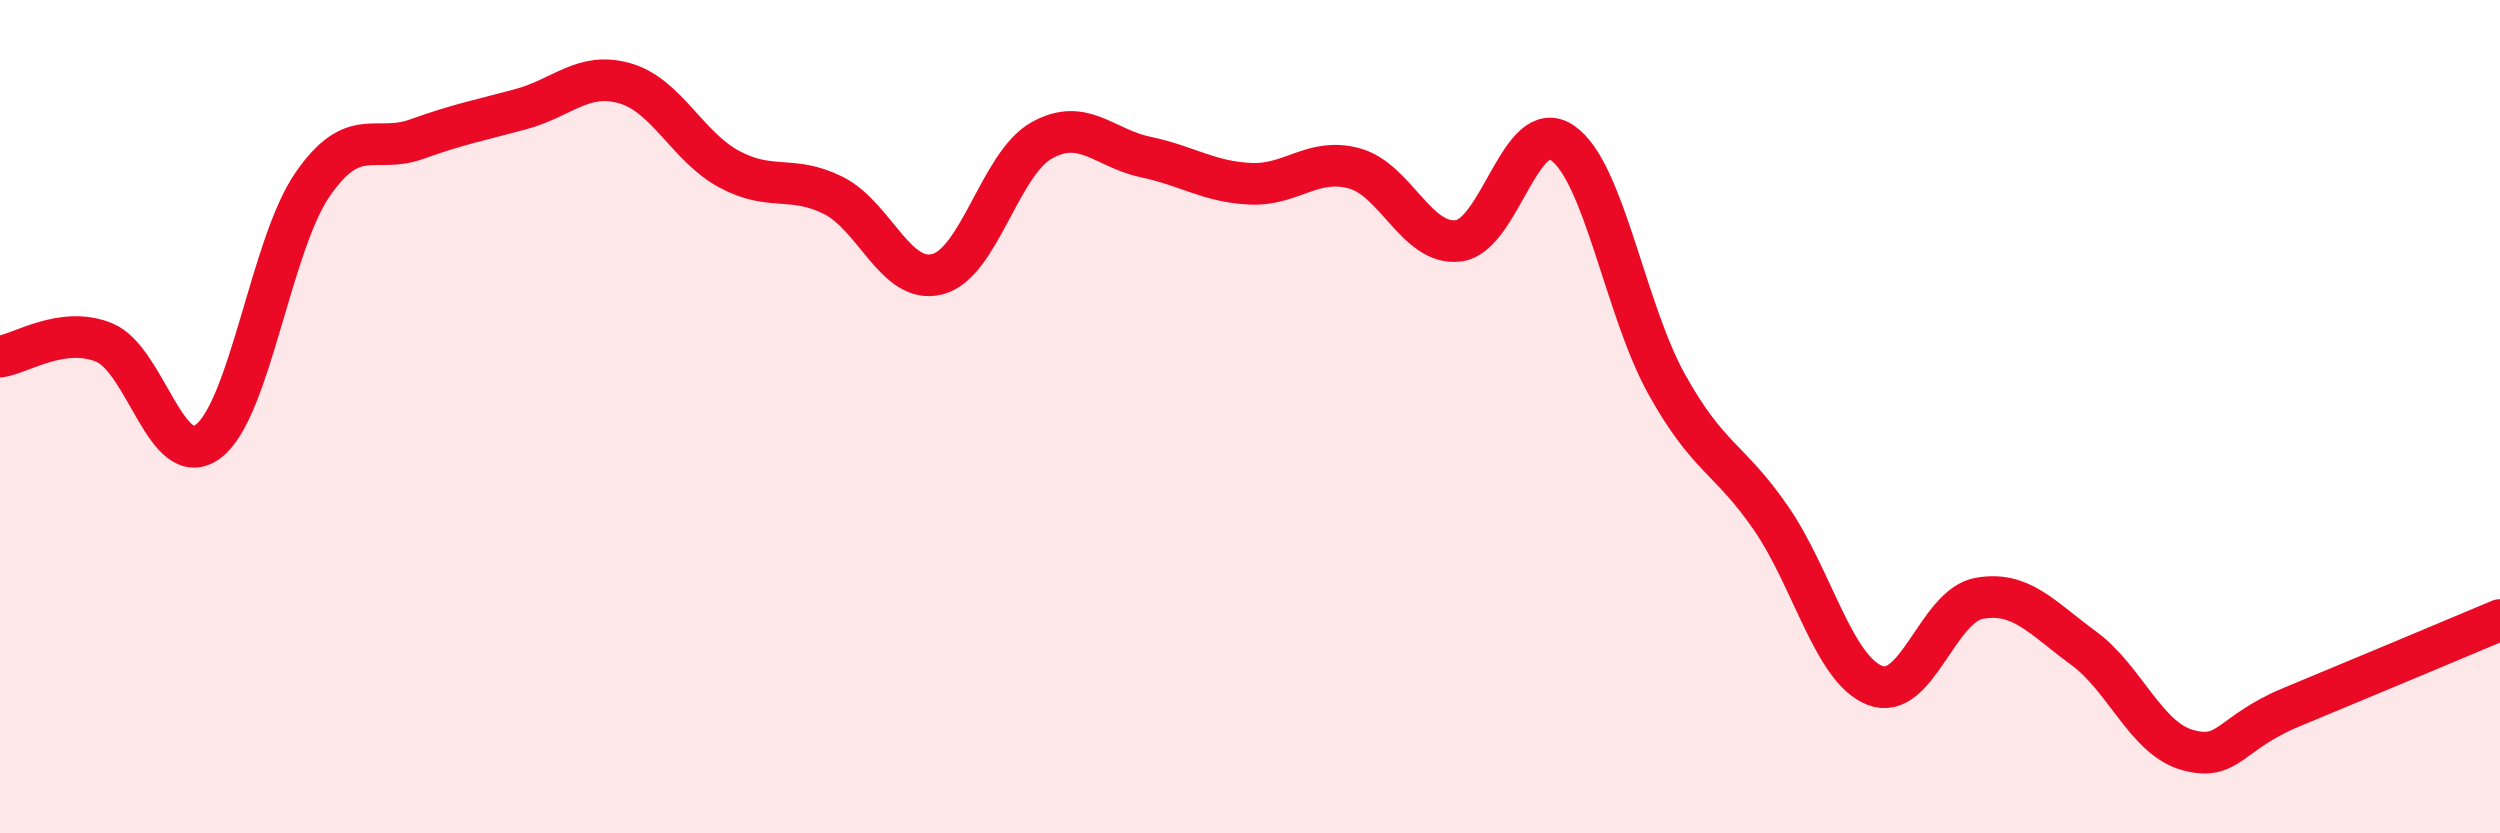
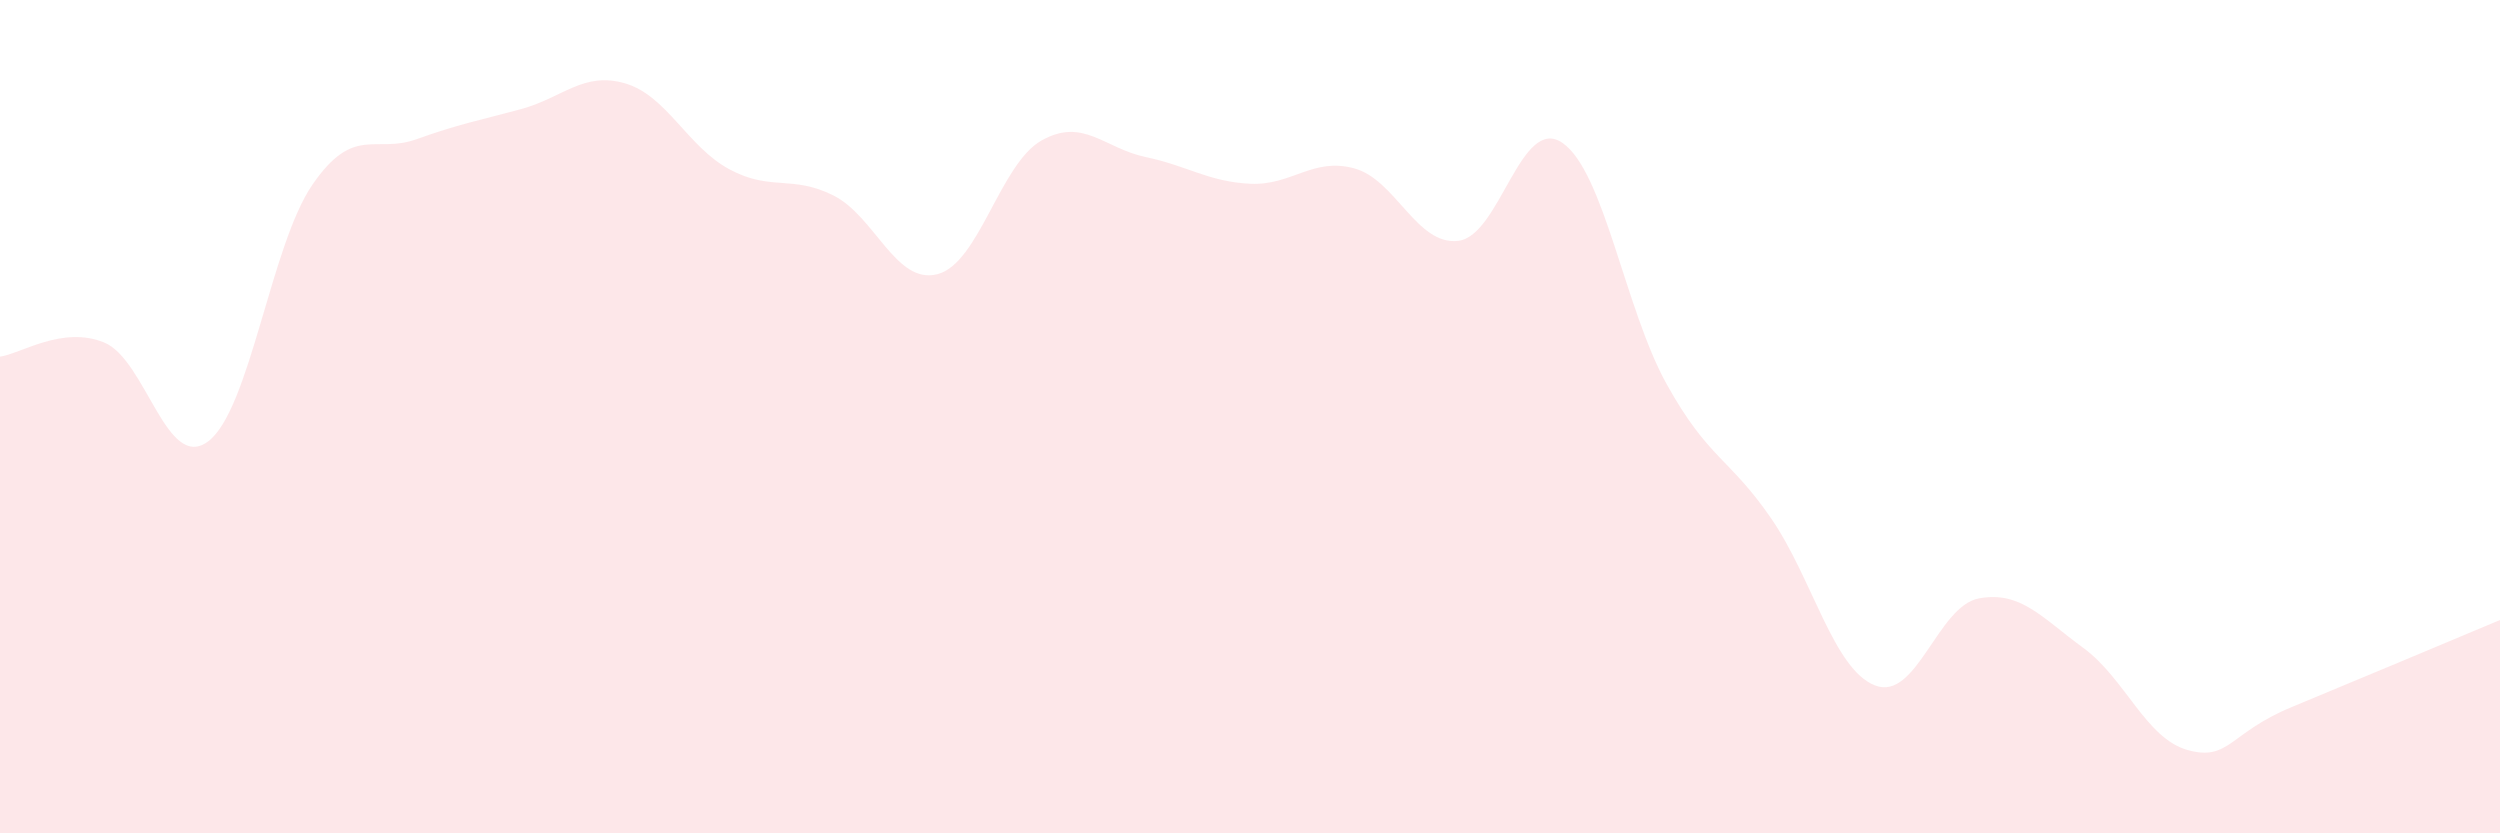
<svg xmlns="http://www.w3.org/2000/svg" width="60" height="20" viewBox="0 0 60 20">
  <path d="M 0,8.56 C 0.5,8.49 1.5,7.81 2.5,8.22 C 3.5,8.63 4,11.35 5,10.59 C 6,9.83 6.5,5.88 7.5,4.43 C 8.5,2.98 9,3.7 10,3.34 C 11,2.98 11.5,2.89 12.5,2.62 C 13.5,2.35 14,1.71 15,2 C 16,2.29 16.5,3.52 17.5,4.06 C 18.5,4.6 19,4.19 20,4.69 C 21,5.19 21.5,6.84 22.5,6.58 C 23.5,6.32 24,3.93 25,3.37 C 26,2.81 26.5,3.56 27.5,3.77 C 28.5,3.98 29,4.36 30,4.41 C 31,4.46 31.5,3.77 32.5,4.04 C 33.5,4.31 34,5.9 35,5.78 C 36,5.66 36.5,2.74 37.5,3.43 C 38.5,4.12 39,7.42 40,9.22 C 41,11.02 41.5,10.98 42.5,12.43 C 43.5,13.88 44,16.06 45,16.45 C 46,16.84 46.5,14.54 47.5,14.36 C 48.5,14.18 49,14.82 50,15.55 C 51,16.28 51.5,17.72 52.5,18 C 53.5,18.28 53.5,17.59 55,16.97 C 56.5,16.35 59,15.3 60,14.88L60 20L0 20Z" fill="#EB0A25" opacity="0.1" stroke-linecap="round" stroke-linejoin="round" />
-   <path d="M 0,8.56 C 0.5,8.49 1.5,7.81 2.5,8.22 C 3.5,8.63 4,11.35 5,10.59 C 6,9.83 6.5,5.88 7.5,4.43 C 8.5,2.98 9,3.7 10,3.34 C 11,2.98 11.5,2.89 12.5,2.62 C 13.5,2.35 14,1.71 15,2 C 16,2.29 16.5,3.52 17.5,4.06 C 18.5,4.6 19,4.19 20,4.69 C 21,5.19 21.5,6.84 22.5,6.58 C 23.5,6.32 24,3.93 25,3.37 C 26,2.81 26.5,3.56 27.5,3.77 C 28.5,3.98 29,4.36 30,4.41 C 31,4.46 31.5,3.77 32.5,4.04 C 33.5,4.31 34,5.9 35,5.78 C 36,5.66 36.5,2.74 37.5,3.43 C 38.5,4.12 39,7.42 40,9.22 C 41,11.02 41.5,10.98 42.5,12.43 C 43.5,13.88 44,16.06 45,16.45 C 46,16.84 46.5,14.54 47.5,14.36 C 48.5,14.18 49,14.82 50,15.55 C 51,16.28 51.5,17.72 52.5,18 C 53.5,18.28 53.5,17.59 55,16.97 C 56.5,16.35 59,15.3 60,14.88" stroke="#EB0A25" stroke-width="1" fill="none" stroke-linecap="round" stroke-linejoin="round" />
</svg>